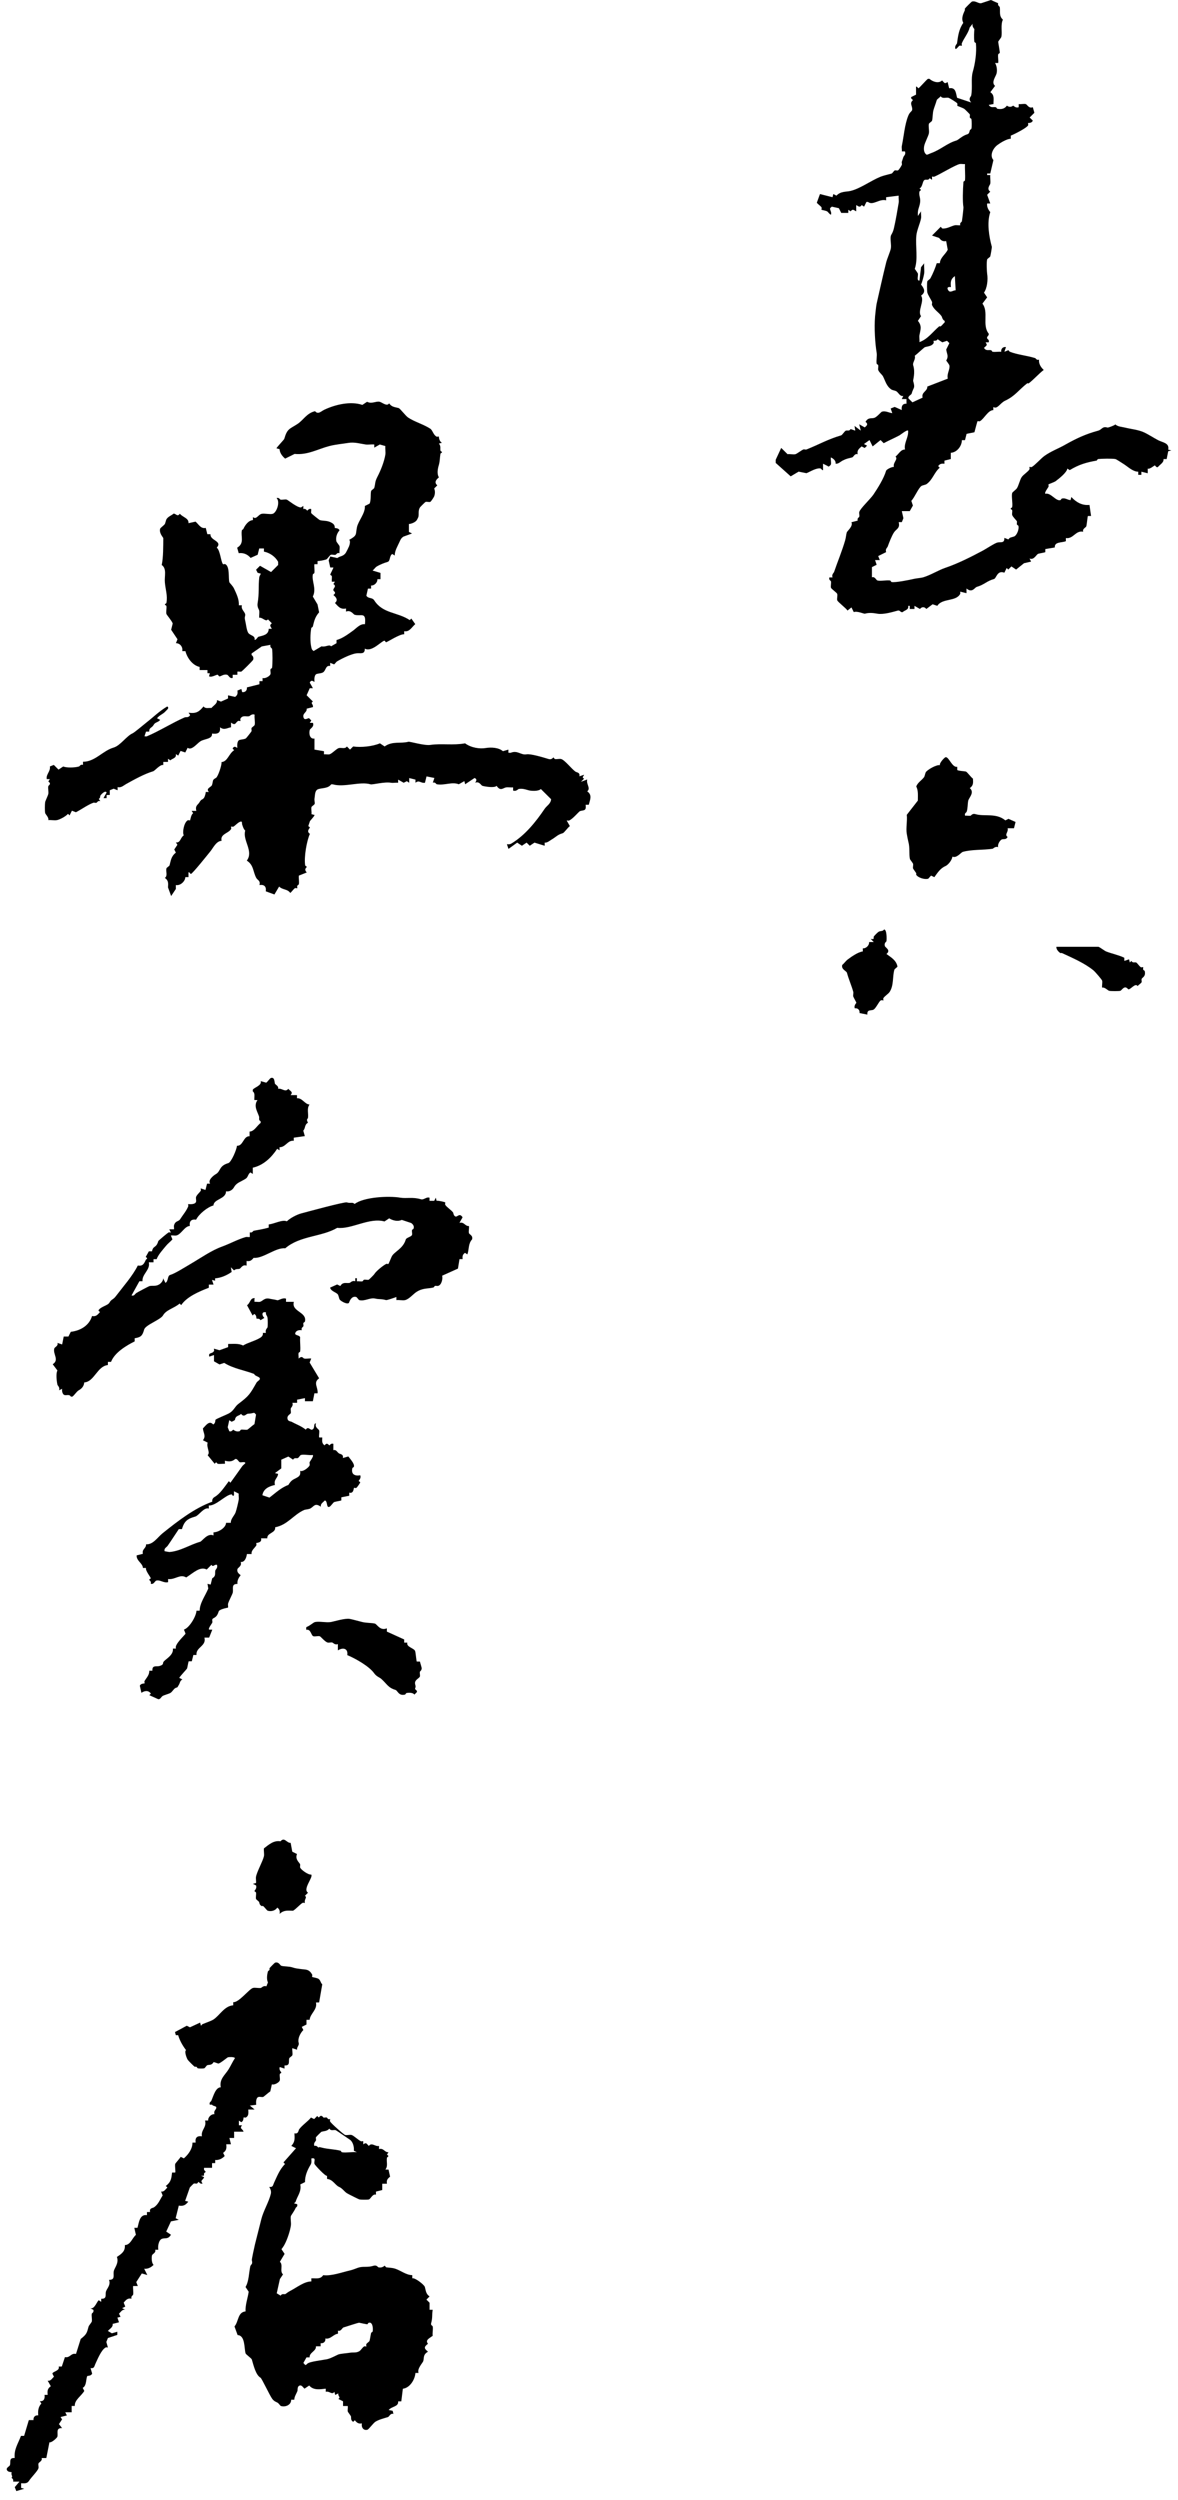
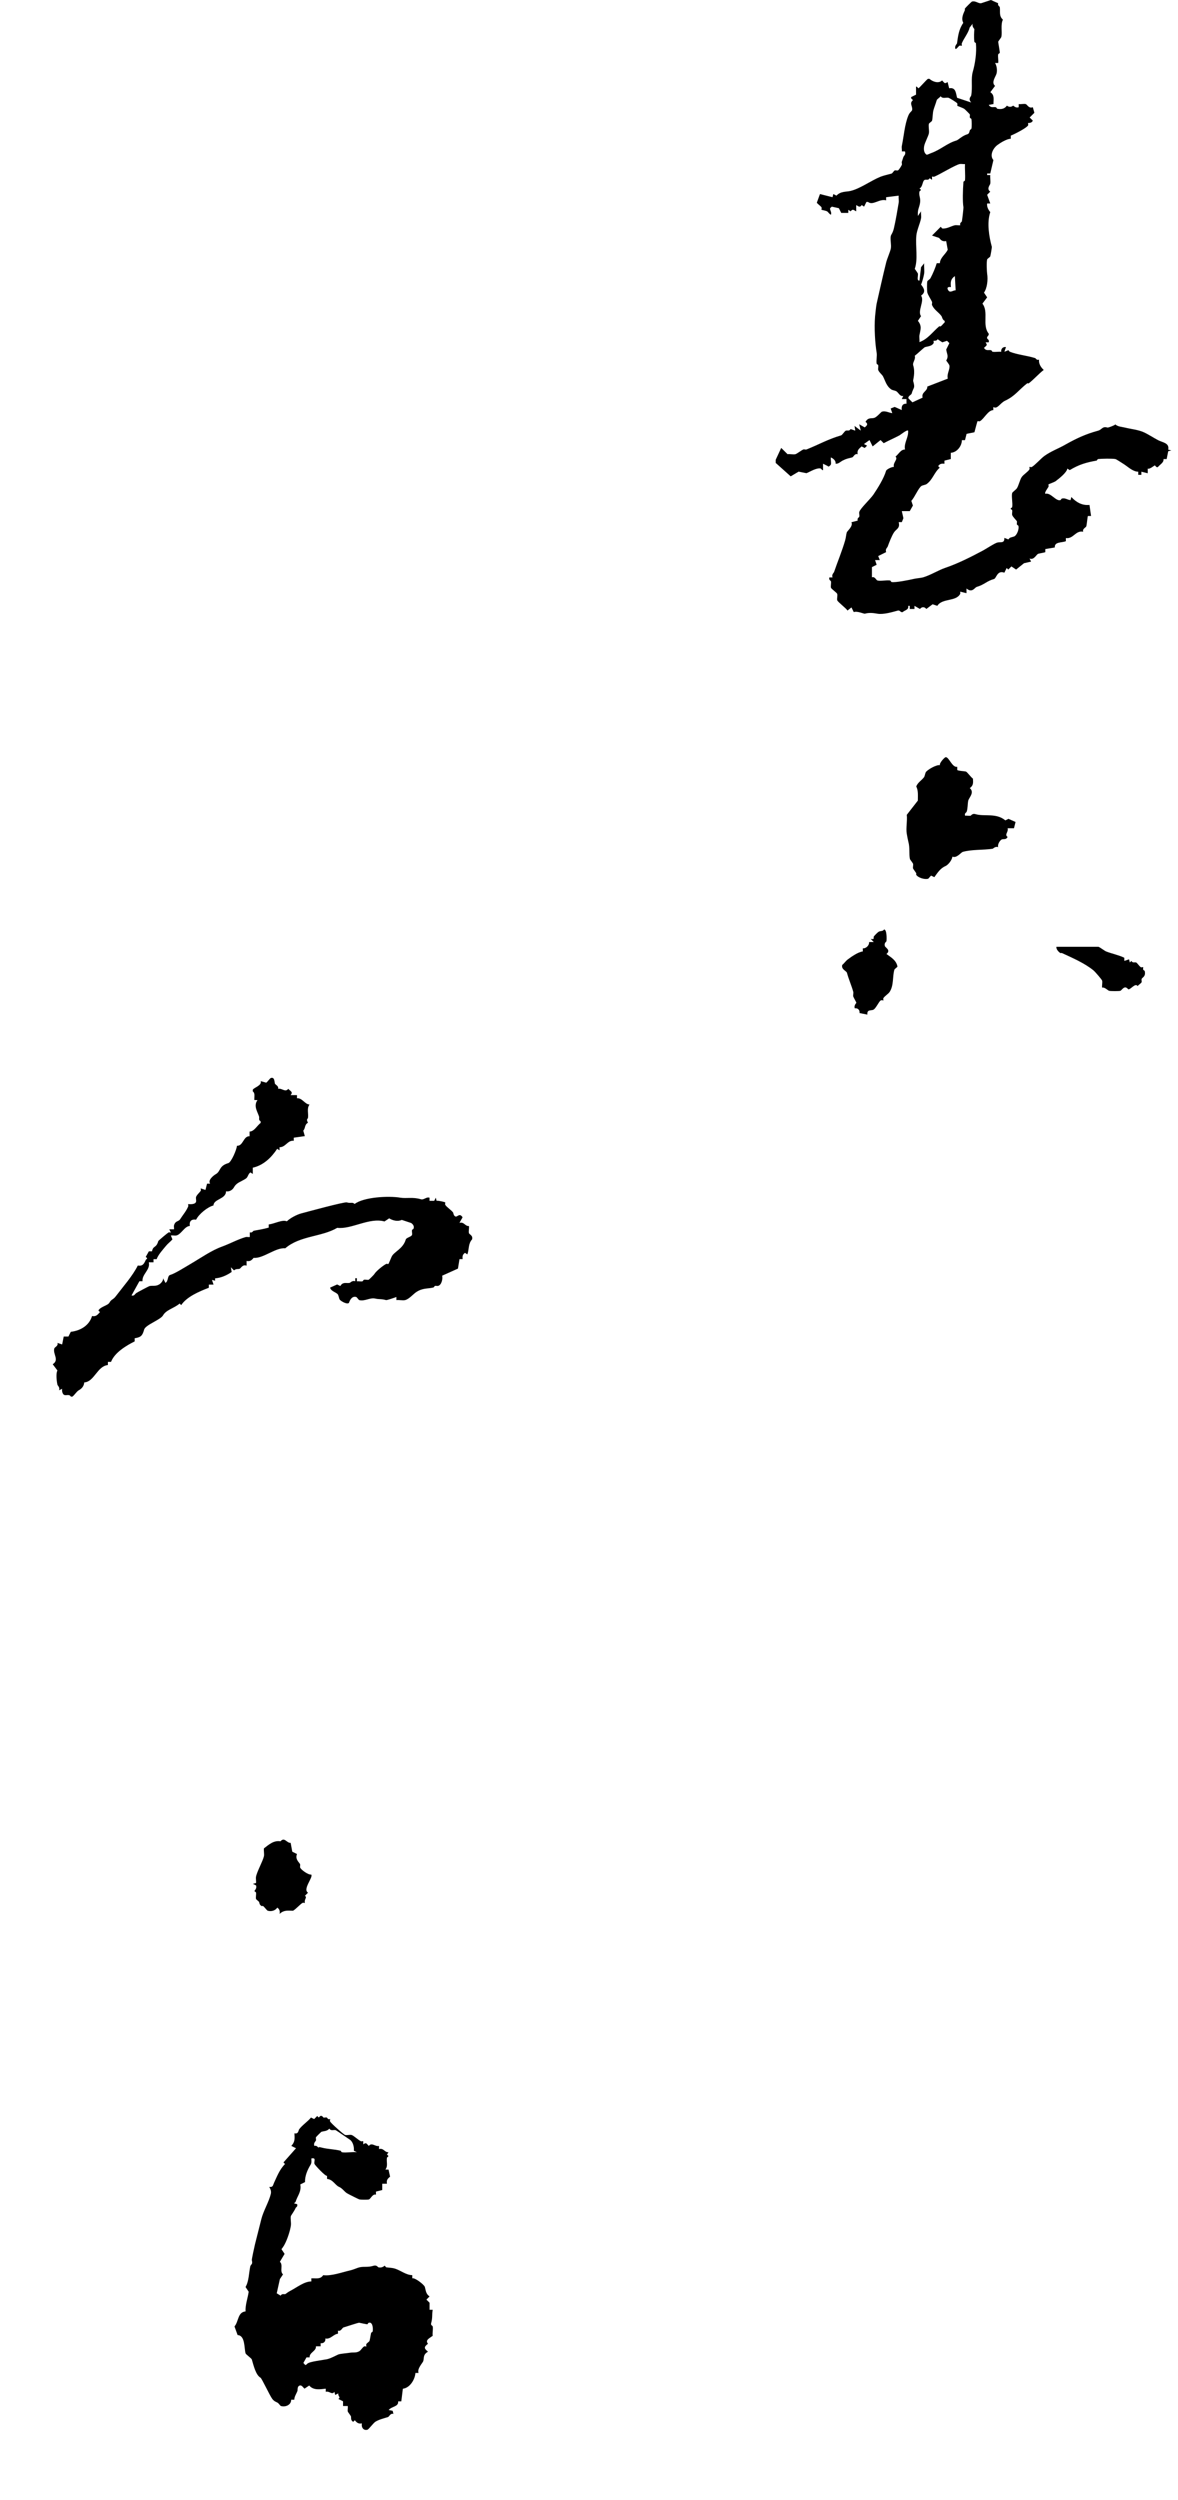
<svg xmlns="http://www.w3.org/2000/svg" width="91" height="193" viewBox="0 0 91 193" fill="none">
-   <path d="M33.904 33.75C33.904 33.75 33.931 34.092 34.146 34.181L33.904 34.241C34.075 34.44 33.992 34.594 34.025 34.787C34.036 34.837 34.146 34.87 34.146 34.908C34.146 34.953 34.03 34.986 34.025 35.03C33.975 35.316 33.986 35.592 33.904 35.884C33.804 36.221 33.744 36.579 33.904 36.855C33.672 37.037 33.529 37.252 33.782 37.467L33.54 37.709C33.617 37.886 33.617 38.112 33.54 38.316C33.512 38.388 33.297 38.724 33.236 38.746C33.132 38.774 32.977 38.718 32.873 38.746C32.845 38.757 32.481 39.115 32.442 39.171C32.282 39.435 32.376 39.667 32.321 39.904C32.321 39.92 32.211 40.136 32.2 40.147C32.095 40.312 31.781 40.444 31.588 40.45V41.062L31.83 41.183L31.163 41.426C30.97 41.558 30.932 41.685 30.854 41.85C30.716 42.159 30.491 42.518 30.491 42.887L30.308 42.766C30.071 42.887 30.165 43.312 29.945 43.378C29.691 43.45 29.338 43.587 29.09 43.742C28.985 43.808 28.891 43.962 28.781 44.045L29.393 44.227V44.712H29.151C29.178 44.96 28.913 45.225 28.665 45.197V45.44H28.423L28.301 45.986C28.467 46.245 28.742 46.091 28.913 46.35C29.57 47.381 30.716 47.243 31.654 47.872L31.775 47.75L32.078 48.181C31.803 48.418 31.626 48.809 31.224 48.726V48.969C30.932 48.908 29.906 49.581 29.823 49.581C29.785 49.581 29.746 49.46 29.702 49.46C29.487 49.46 28.721 50.375 28.18 50.072C28.191 50.562 27.827 50.386 27.513 50.436C27.133 50.496 26.52 50.778 26.052 51.048C25.969 51.092 25.892 51.23 25.809 51.29L25.506 51.169V51.412C25.147 51.34 25.186 51.754 24.96 51.902C24.833 51.985 24.607 51.985 24.475 52.024C24.271 52.084 24.276 52.432 24.293 52.636C24.265 52.669 24.067 52.399 23.929 52.696L24.172 53.127H23.929L23.686 53.672L24.172 54.158C23.945 54.301 24.216 54.34 24.172 54.588L23.686 54.709C23.741 54.99 23.35 55.056 23.444 55.376C23.515 55.624 23.703 55.475 23.868 55.437L24.05 55.619L23.929 55.801H24.172C24.298 56.109 23.956 56.242 23.929 56.347C23.846 56.65 23.94 57.075 24.293 57.014V57.868L25.026 57.99V58.232C25.159 58.216 25.335 58.26 25.451 58.232C25.633 58.194 26.008 57.78 26.184 57.747C26.394 57.703 26.658 57.841 26.796 57.626L27.039 57.868L27.281 57.626C27.882 57.714 28.781 57.626 29.349 57.383L29.713 57.626C30.303 57.19 30.965 57.422 31.544 57.262C31.659 57.229 32.773 57.576 33.248 57.505C34.113 57.378 34.995 57.554 35.927 57.383C36.396 57.731 37.069 57.824 37.51 57.747C37.94 57.675 38.524 57.703 38.85 57.99L39.274 57.868V58.111C39.335 58.1 39.407 58.133 39.456 58.111C39.991 57.896 40.228 58.31 40.675 58.232C41 58.177 41.949 58.464 42.384 58.596C42.621 58.668 42.726 58.475 42.748 58.475C42.787 58.475 42.82 58.585 42.869 58.596C43.018 58.624 43.228 58.558 43.355 58.596C43.63 58.673 44.165 59.368 44.452 59.567C44.551 59.639 44.827 59.622 44.755 59.931L45.119 59.809C45.08 59.969 44.91 59.969 45.119 60.113L44.876 60.355L45.362 60.173C45.268 60.543 45.659 60.846 45.362 61.089C45.775 61.381 45.577 61.739 45.483 62.125H45.24C45.301 62.616 45.114 62.528 44.816 62.611C44.711 62.644 44.264 63.217 43.961 63.344C43.895 63.371 43.801 63.322 43.779 63.344L44.022 63.774C43.878 63.862 43.581 64.292 43.476 64.32C43.057 64.441 42.985 64.59 42.621 64.805C42.445 64.91 42.279 65.07 42.075 65.048V65.29L41.287 65.048L40.923 65.29L40.68 65.048L40.316 65.29L39.952 65.048L39.28 65.533L39.158 65.169C39.302 65.18 39.39 65.191 39.522 65.108C40.565 64.474 41.386 63.454 42.081 62.428C42.23 62.208 42.555 62.043 42.572 61.695L41.778 60.907C41.629 61.078 41.166 61.067 40.923 61.028C40.724 60.995 40.421 60.84 40.068 60.907C40.024 60.918 39.864 61.122 39.638 61.028V60.785C39.462 60.802 39.258 60.758 39.092 60.785C38.866 60.824 38.657 61.111 38.364 60.664C38.215 60.84 37.504 60.73 37.267 60.664C37.162 60.636 37.03 60.295 36.721 60.422C36.688 60.394 36.953 60.19 36.661 60.057L35.933 60.543L35.872 60.3L35.442 60.543C34.896 60.333 34.367 60.648 33.738 60.543C33.689 60.532 33.628 60.355 33.435 60.422L33.556 60.057L32.95 59.936L32.828 60.427C32.498 60.482 32.387 60.184 32.095 60.427V60.184L31.61 60.063V60.427L31.428 60.306L31.185 60.427L30.755 60.184V60.427C30.579 60.405 30.369 60.455 30.209 60.427C29.713 60.333 28.77 60.592 28.627 60.548C27.816 60.3 26.598 60.807 25.704 60.548H25.583C25.357 60.863 24.943 60.819 24.607 60.912C24.309 60.995 24.342 61.375 24.304 61.579C24.26 61.822 24.342 61.943 24.304 62.065C24.282 62.131 24.078 62.241 24.061 62.307C24.023 62.451 24.089 62.688 24.061 62.853L24.304 62.914C24.26 63.052 23.951 63.355 23.94 63.399C23.901 63.531 23.819 63.741 23.819 63.763C23.819 63.801 23.94 63.846 23.94 63.884C23.94 63.917 23.637 64.182 23.94 64.369C23.697 64.899 23.471 66.178 23.576 66.807C23.587 66.851 23.697 66.884 23.697 66.928C23.697 66.966 23.444 67.082 23.697 67.353L23.085 67.595C23.063 67.81 23.124 68.064 23.085 68.262C23.074 68.306 22.986 68.334 22.964 68.384C22.936 68.45 22.986 68.543 22.964 68.566C22.942 68.588 22.837 68.532 22.782 68.566C22.683 68.621 22.468 68.93 22.418 68.93C22.209 68.615 21.828 68.709 21.563 68.439L21.199 69.051L20.532 68.808C20.582 68.439 20.416 68.268 20.041 68.323C20.141 67.987 19.893 67.948 19.799 67.777C19.534 67.292 19.611 66.785 19.066 66.437C19.617 65.704 18.718 64.871 18.944 64.121C18.812 64 18.757 63.807 18.702 63.631C18.68 63.553 18.74 63.344 18.52 63.449C18.332 63.537 18.156 63.746 18.034 63.812C17.974 63.846 17.875 63.791 17.852 63.812C17.83 63.835 17.886 63.939 17.852 63.995C17.665 64.336 16.987 64.375 17.119 64.91C16.711 64.921 16.474 65.445 16.265 65.704C16.105 65.902 14.858 67.468 14.743 67.468C14.71 67.468 14.61 67.286 14.561 67.347V67.711H14.318C14.307 68.036 13.932 68.389 13.585 68.323V68.626L13.221 69.172L12.978 68.505C13 68.174 13.017 67.97 12.736 67.772C12.973 67.612 12.796 67.27 12.857 67.038C12.873 66.972 13.083 66.862 13.099 66.796C13.199 66.437 13.21 66.117 13.585 65.82L13.463 65.577L13.706 65.213L13.585 65.031C13.949 65.086 13.927 64.662 14.197 64.485C14.07 64.265 14.213 63.487 14.5 63.327C14.561 63.294 14.66 63.349 14.682 63.327C14.704 63.305 14.759 62.859 14.925 62.781L14.803 62.599H15.167C15.057 62.186 15.294 62.136 15.41 61.932C15.57 61.646 15.641 61.772 15.774 61.568C15.818 61.497 15.895 61.249 15.895 61.138H16.138C15.862 60.852 16.331 60.774 16.38 60.592C16.491 60.217 16.38 60.223 16.689 60.047C16.832 59.964 17.141 59.082 17.114 58.828C17.582 58.8 17.676 58.172 18.09 57.913L17.968 57.791C18.117 57.493 18.305 57.764 18.332 57.731C18.316 57.532 18.31 57.179 18.514 57.119C18.646 57.08 18.873 57.08 18.999 56.997C19.038 56.97 19.418 56.484 19.43 56.451C19.451 56.374 19.407 56.281 19.43 56.209C19.451 56.143 19.655 56.032 19.672 55.966C19.727 55.762 19.634 55.404 19.672 55.172C19.457 55.078 19.292 55.282 19.242 55.294C18.999 55.338 18.735 55.189 18.575 55.475C18.542 55.536 18.597 55.635 18.575 55.657C18.553 55.685 18.448 55.624 18.393 55.657C18.183 55.773 18.205 56.06 17.847 55.779V56.143C17.527 56.198 17.323 56.391 16.992 56.143C17.053 56.6 16.805 56.678 16.38 56.628C16.419 57.075 15.79 57.019 15.47 57.234C15.206 57.411 14.792 57.968 14.495 57.725L14.312 58.089L13.949 57.968L13.767 58.332L13.585 58.21C13.64 58.536 13.342 58.53 13.16 58.696L12.978 58.574V58.817H12.614V59.059C12.372 58.988 11.969 59.506 11.82 59.545C11.164 59.738 10.359 60.184 9.752 60.521C9.532 60.642 9.366 60.83 9.085 60.763V61.006L8.782 60.885L8.479 61.006V61.37H8.236V61.612H7.994L8.236 61.182C8.142 60.984 7.828 61.304 7.751 61.425C7.729 61.458 7.767 61.607 7.63 61.668L7.751 61.85C7.547 61.783 7.519 61.949 7.448 61.971C7.376 61.998 7.271 61.943 7.205 61.971C6.775 62.131 6.328 62.462 5.865 62.704L5.556 62.583L5.374 62.947L5.253 62.825C5.077 63.03 4.602 63.278 4.398 63.311C4.2 63.349 3.941 63.289 3.731 63.311C3.792 63.112 3.511 62.864 3.489 62.765C3.456 62.611 3.461 62.087 3.489 61.91C3.5 61.844 3.72 61.375 3.731 61.298C3.764 61.111 3.693 60.863 3.731 60.692C3.748 60.614 4.012 60.526 3.731 60.328L3.853 60.146H3.61C3.544 59.771 3.919 59.545 3.853 59.17L4.156 59.048L4.52 59.412L4.884 59.17C5.132 59.28 5.771 59.269 6.102 59.17C6.168 59.153 6.207 58.982 6.411 59.048V58.806C7.354 58.806 7.922 57.957 8.782 57.709C9.295 57.56 9.786 56.804 10.243 56.611C10.381 56.551 11.059 55.977 11.335 55.757C11.859 55.349 12.322 54.885 12.918 54.538C13.116 54.654 12.879 54.803 12.796 54.902C12.592 55.139 12.316 55.2 12.129 55.448L12.372 55.569C12.256 55.757 11.991 55.746 11.886 55.933C11.726 56.225 11.528 56.132 11.523 56.479H11.28L11.159 56.843C11.219 56.832 11.291 56.865 11.341 56.843C12.289 56.446 13.254 55.828 14.263 55.382C14.357 55.338 14.572 55.431 14.688 55.2L14.566 55.018C15.145 55.1 15.371 54.963 15.724 54.532C15.862 54.731 16.105 54.637 16.336 54.654C16.502 54.45 16.799 54.318 16.761 54.042L17.07 54.163L17.615 53.92V53.678L18.161 53.799C18.349 53.667 18.371 53.54 18.343 53.308L18.646 53.187L18.707 53.43C18.939 53.463 19.104 53.297 19.071 53.066L20.041 52.823V52.581H20.284V52.338C20.472 52.415 20.852 52.195 20.896 52.035C20.924 51.93 20.869 51.776 20.896 51.671C20.907 51.621 21.012 51.594 21.017 51.55C21.062 51.268 21.062 50.364 21.017 50.088C21.006 50.039 20.83 49.978 20.896 49.779L20.224 49.901L19.435 50.447V50.568C19.556 50.645 19.6 50.789 19.556 50.932C19.54 50.993 18.702 51.825 18.641 51.847C18.564 51.869 18.437 51.831 18.338 51.847V52.09H17.974V52.333C17.748 52.421 17.654 52.117 17.549 52.09C17.257 52.013 17.053 52.244 16.937 52.211C16.887 52.195 16.866 52.101 16.816 52.09C16.717 52.062 16.369 52.316 16.149 52.211L16.209 51.969H16.027V51.726H15.421V51.483C14.892 51.379 14.456 50.8 14.323 50.265H14.081C14.142 49.945 13.905 49.647 13.59 49.653L13.711 49.349L13.221 48.616L13.342 48.131C13.287 47.943 12.873 47.464 12.857 47.398C12.813 47.238 12.884 46.973 12.857 46.785C12.846 46.741 12.736 46.703 12.736 46.664C12.736 46.62 12.851 46.587 12.857 46.543C12.956 45.947 12.785 45.534 12.736 44.955C12.691 44.481 12.906 43.907 12.493 43.615C12.62 43.03 12.609 42.121 12.614 41.547C12.614 41.486 12.272 41.167 12.372 40.814C12.394 40.742 12.664 40.56 12.736 40.45C12.769 40.4 12.824 40.136 12.857 40.086C12.995 39.865 13.232 39.805 13.403 39.656C13.568 39.612 13.7 39.948 13.893 39.656C14.108 39.937 14.594 39.987 14.561 40.389L15.107 40.268C15.366 40.499 15.515 40.836 15.895 40.753L16.016 41.238H16.259C16.209 41.735 17.218 41.762 16.744 42.275C17.02 42.501 17.064 43.383 17.229 43.554C17.257 43.576 17.356 43.521 17.411 43.554C17.77 43.758 17.626 44.63 17.72 44.955C17.731 44.993 17.985 45.225 18.084 45.446C18.255 45.821 18.487 46.273 18.448 46.725H18.691C18.591 47.001 18.884 47.215 18.933 47.392C18.983 47.552 18.861 47.602 18.933 47.877C19.005 48.153 19.044 48.644 19.176 48.853C19.325 49.079 19.733 49.046 19.667 49.399C19.799 49.41 19.893 49.178 19.97 49.156C20.312 49.057 20.747 49.019 20.758 48.544H21.001C20.902 48.351 20.78 48.28 21.001 48.12L20.698 47.811C20.538 48.048 20.295 47.646 20.025 47.69C20.008 47.513 20.052 47.309 20.025 47.144C20.008 47.034 19.843 46.879 19.904 46.537C20.03 45.821 19.948 45.28 20.025 44.591C20.047 44.42 20.113 44.409 20.146 44.282L19.904 44.221L19.782 43.979L20.086 43.676L20.94 44.161L21.486 43.615V43.372C21.271 42.97 20.83 42.666 20.389 42.584V42.341H20.025L19.904 42.826L19.358 43.069C19.121 42.788 18.806 42.656 18.442 42.705L18.321 42.281C18.911 41.933 18.58 41.42 18.685 40.941C18.696 40.897 18.784 40.874 18.806 40.819C18.928 40.549 19.198 40.163 19.54 40.152V39.91C19.788 40.158 19.953 39.722 20.207 39.667C20.45 39.617 20.841 39.728 21.062 39.667C21.365 39.584 21.668 38.746 21.365 38.448C21.558 38.382 21.619 38.564 21.668 38.57C21.817 38.597 22.026 38.531 22.153 38.57C22.236 38.592 22.947 39.187 23.251 39.176L23.433 39.055V39.297C23.62 39.231 23.708 39.419 23.736 39.419C23.763 39.419 23.857 39.231 24.039 39.297C24.056 39.397 24.017 39.524 24.039 39.606C24.056 39.656 24.668 40.141 24.712 40.152C25.015 40.235 25.313 40.152 25.682 40.395C25.908 40.544 25.848 40.748 25.864 40.759C25.881 40.775 26.157 40.748 26.228 40.941C26.024 41.167 25.919 41.498 25.986 41.795C25.997 41.839 26.223 42.121 26.228 42.159C26.261 42.319 26.206 42.534 26.228 42.705C26.03 42.639 25.986 42.81 25.925 42.826C25.826 42.859 25.666 42.799 25.561 42.826C25.473 42.854 25.285 43.168 25.197 43.19C24.993 43.251 24.739 43.306 24.53 43.312V43.554H24.287C24.265 43.769 24.315 44.017 24.287 44.227C24.287 44.271 24.177 44.299 24.166 44.348C24.067 44.878 24.469 45.434 24.166 46.052L24.53 46.664L24.651 47.271C24.337 47.624 24.271 47.932 24.166 48.368C24.149 48.418 24.05 48.445 24.045 48.489C23.968 48.925 23.951 49.531 24.045 49.95C24.078 50.105 24.094 50.16 24.227 50.259L24.839 49.895C25.147 49.978 25.44 49.713 25.572 49.895L25.997 49.653V49.41C26.46 49.283 26.884 48.963 27.276 48.682C27.552 48.478 27.822 48.142 28.191 48.191C28.301 47.194 27.904 47.602 27.397 47.458C27.292 47.431 27.105 47.061 26.73 47.215V46.973C26.294 47.061 26.145 46.835 25.875 46.548C26.129 46.333 25.986 46.118 25.754 45.936C26.03 45.732 25.776 45.661 25.754 45.572C25.704 45.407 26.046 45.28 25.754 45.087L25.875 44.905H25.633C25.616 44.767 25.655 44.607 25.633 44.475C25.622 44.431 25.511 44.392 25.511 44.354C25.511 44.321 25.776 43.824 25.754 43.808H25.511L25.39 43.262L25.511 42.959L26.057 43.08C26.283 42.909 26.532 42.964 26.724 42.656C26.758 42.606 26.939 42.242 26.967 42.165C27.017 42.043 27.088 41.713 26.967 41.679C27.623 41.321 27.458 41.266 27.574 40.703C27.673 40.218 28.23 39.623 28.186 39.06L28.55 38.878C28.682 38.603 28.605 38.139 28.671 37.902C28.693 37.836 28.897 37.726 28.913 37.66C29.013 37.296 28.941 37.224 29.156 36.805C29.426 36.287 29.685 35.614 29.768 35.101C29.801 34.897 29.746 34.644 29.768 34.434L29.338 34.313L28.913 34.556V34.313C28.698 34.291 28.45 34.34 28.241 34.313C27.849 34.258 27.386 34.109 26.901 34.192C26.548 34.252 25.925 34.307 25.44 34.434C24.585 34.655 23.752 35.145 22.76 35.041L22.026 35.405C21.795 35.206 21.613 34.964 21.596 34.671L21.354 34.611C21.431 34.462 21.949 33.938 21.96 33.877C22.192 33.067 22.374 33.127 22.997 32.719C23.438 32.422 23.697 31.892 24.337 31.743C24.579 32.03 24.795 31.749 25.07 31.622C25.908 31.231 27.077 30.949 27.993 31.258L28.357 31.015C28.715 31.209 29.046 30.949 29.327 31.015C29.526 31.065 29.895 31.407 30.06 31.137C30.264 31.435 30.518 31.424 30.794 31.501C30.91 31.534 31.334 32.107 31.527 32.234C32.034 32.57 32.685 32.741 33.231 33.089C33.418 33.205 33.468 33.563 33.716 33.701C33.777 33.734 33.876 33.679 33.898 33.701" fill="black" />
  <path d="M25.503 163.594C25.503 163.594 25.469 163.715 25.503 163.776C25.596 163.941 26.55 164.779 26.66 164.812C26.793 164.851 27.008 164.779 27.151 164.812C27.317 164.851 27.686 165.215 27.879 165.297C27.945 165.325 28.044 165.275 28.061 165.297V165.54C28.298 165.369 28.293 165.463 28.491 165.661C28.723 165.358 28.982 165.733 29.279 165.661V165.904C29.643 165.799 29.704 166.169 30.013 166.147L29.892 166.329C30.129 166.488 29.908 166.494 29.892 166.571C29.836 166.885 29.991 167.211 29.77 167.487H30.013L30.134 168.032C29.93 168.198 29.842 168.308 29.892 168.578H29.528V169.064L29.042 169.185V169.427C28.789 169.328 28.629 169.758 28.497 169.791C28.403 169.819 27.873 169.813 27.763 169.791C27.708 169.78 26.875 169.361 26.793 169.306C26.583 169.168 26.451 168.931 26.181 168.815C25.91 168.705 25.706 168.236 25.265 168.209V167.966C25.139 168.027 24.311 167.123 24.295 167.051C24.234 166.841 24.46 166.544 24.052 166.626C24.052 166.797 24.091 166.952 23.992 167.112C23.749 167.509 23.55 167.972 23.562 168.451L23.198 168.633C23.297 169.201 22.983 169.494 22.834 169.973C22.823 170.017 22.745 170.045 22.712 170.095L22.955 170.155C23.016 170.354 22.867 170.376 22.834 170.459C22.74 170.674 22.481 171.032 22.47 171.071C22.42 171.253 22.503 171.578 22.47 171.804C22.415 172.217 22.189 172.89 21.985 173.265C21.924 173.381 21.825 173.53 21.742 173.629L21.985 173.993L21.621 174.605C21.902 174.842 21.582 175.338 21.863 175.575L21.621 175.939L21.378 177.037L21.681 177.219C21.786 177.031 21.929 177.13 22.045 177.097C22.067 177.086 22.271 176.921 22.409 176.855C22.95 176.579 23.495 176.121 24.052 176.121V175.879C24.427 175.868 24.741 175.972 24.968 175.636C25.58 175.719 26.39 175.421 27.035 175.272C27.339 175.201 27.614 175.063 27.769 175.03C28.144 174.947 28.397 175.052 28.866 174.908C29.103 174.837 29.186 175.019 29.23 175.03C29.539 175.101 29.688 174.908 29.715 174.908C29.754 174.908 29.792 175.024 29.836 175.03C30.129 175.079 30.267 175.046 30.57 175.151C30.967 175.289 31.391 175.631 31.849 175.636V175.879C32.064 175.818 32.775 176.381 32.819 176.546C32.897 176.805 32.886 177.075 33.183 177.279L32.941 177.522L33.183 177.765V178.31H33.426C33.354 178.713 33.432 178.884 33.305 179.347C33.261 179.507 33.415 179.54 33.426 179.59C33.47 179.794 33.393 180.097 33.426 180.317C33.189 180.499 32.819 180.648 33.062 180.93C32.742 181.183 32.742 181.282 33.062 181.542C32.665 181.784 32.775 181.983 32.698 182.269C32.66 182.402 32.202 182.859 32.334 183.185H32.092C32.053 183.709 31.656 184.343 31.121 184.403L31 185.379H30.757C30.801 185.804 30.261 185.754 30.024 186.047L30.333 186.107L30.393 186.35C30.156 186.267 30.068 186.565 29.969 186.592C29.699 186.67 29.247 186.791 28.993 186.956C28.827 187.067 28.491 187.535 28.386 187.568C28.072 187.657 27.895 187.375 27.956 187.078C27.686 187.127 27.57 187.033 27.41 186.835L27.289 186.956C27.057 186.841 27.146 186.625 27.107 186.526C27.074 186.455 26.875 186.206 26.864 186.162C26.837 186.047 26.887 185.87 26.864 185.738H26.5V185.374L26.137 185.192C26.357 185.048 26.093 185.01 26.137 184.762L25.894 184.883L25.833 184.64C25.64 184.911 25.469 184.563 25.166 184.64V184.398C24.758 184.442 24.218 184.552 23.887 184.155L23.523 184.398C23.407 184.304 23.313 184.111 23.159 184.155C22.944 184.216 23.005 184.492 22.977 184.58C22.905 184.773 22.729 185.021 22.735 185.252H22.492C22.503 185.644 22.067 185.842 21.703 185.738C21.648 185.721 21.543 185.55 21.461 185.495C21.339 185.412 21.196 185.401 21.036 185.192C20.827 184.916 20.231 183.609 20.121 183.549C19.773 183.35 19.602 182.666 19.454 182.148C19.421 182.043 18.996 181.768 18.968 181.663C18.858 181.271 18.946 180.284 18.356 180.262L18.114 179.595C18.445 179.209 18.356 178.487 18.968 178.437C18.946 177.897 19.139 177.423 19.211 176.915L18.968 176.551C19.233 176.099 19.222 175.482 19.332 174.969C19.371 174.781 19.547 174.837 19.454 174.478C19.437 174.418 19.652 173.447 19.696 173.26C19.856 172.626 20.027 171.947 20.187 171.313C20.347 170.674 20.777 169.968 20.92 169.367C20.97 169.157 20.898 168.992 20.799 168.821C21.097 168.871 21.086 168.683 21.163 168.518C21.389 168.038 21.593 167.481 22.018 167.056L21.896 166.935L22.867 165.838L22.503 165.656C22.795 165.347 22.767 165.099 22.745 164.685C23.06 164.757 23.043 164.481 23.109 164.377C23.33 164.068 23.777 163.776 24.025 163.467L24.267 163.588L24.51 163.346C24.67 163.577 24.659 163.373 24.753 163.346C24.913 163.301 24.934 163.45 24.995 163.467C25.072 163.489 25.172 163.439 25.238 163.467C25.287 163.483 25.309 163.566 25.359 163.588C25.425 163.616 25.519 163.566 25.541 163.588M27.333 166.031C27.372 165.766 27.267 165.331 27.024 165.176C26.87 165.077 25.993 164.465 25.933 164.443C25.767 164.399 25.558 164.526 25.442 164.321C25.282 164.526 25.012 164.514 24.835 164.564C24.808 164.575 24.416 164.961 24.405 164.994C24.383 165.071 24.433 165.171 24.405 165.237C24.378 165.32 24.201 165.424 24.284 165.661C24.466 165.595 24.571 165.783 24.587 165.783C24.686 165.783 24.554 165.711 24.83 165.783C25.304 165.91 25.817 165.91 26.291 166.025C26.341 166.036 26.368 166.141 26.412 166.147C26.749 166.207 27.212 166.102 27.57 166.147L27.328 166.025L27.333 166.031ZM28.304 181.134C28.304 181.134 28.27 181.012 28.304 180.952C28.353 180.869 28.53 180.77 28.546 180.709C28.596 180.538 28.623 180.273 28.668 180.102C28.678 180.053 28.778 180.025 28.789 179.981C28.833 179.75 28.789 179.22 28.485 179.308C28.436 179.325 28.403 179.43 28.364 179.43C28.326 179.43 27.818 179.325 27.752 179.308C27.686 179.292 26.771 179.606 26.534 179.672C26.429 179.705 26.341 180.003 26.109 179.915V180.158C25.767 180.18 25.53 180.615 25.133 180.522C25.172 180.753 25.001 180.924 24.769 180.885V181.128H24.405C24.449 181.497 23.881 181.608 23.92 181.983H23.677L23.435 182.413C23.595 182.562 23.556 182.655 23.738 182.473C23.915 182.297 24.918 182.203 25.32 182.11C25.596 182.043 26.054 181.779 26.175 181.746C26.346 181.696 26.793 181.663 27.03 181.624C27.284 181.58 27.504 181.657 27.763 181.503C27.884 181.431 28.006 181.205 28.127 181.139C28.188 181.106 28.287 181.161 28.309 181.139" fill="black" />
-   <path d="M19.658 100.254V100.497C19.79 100.48 19.961 100.524 20.082 100.497C20.281 100.453 20.424 100.166 20.816 100.254C21.058 100.309 21.185 100.309 21.422 100.375C21.521 100.403 21.847 100.149 22.095 100.254V100.497H22.701C22.486 101.269 23.733 101.263 23.556 102.019C23.545 102.063 23.451 102.09 23.435 102.14C23.413 102.217 23.462 102.316 23.435 102.383C23.407 102.454 23.247 102.487 23.314 102.691C23.126 102.664 22.911 102.691 22.823 102.873C22.707 103.121 23.131 103.033 23.187 103.237C23.159 103.59 23.231 103.993 23.187 104.329C23.181 104.373 23.076 104.406 23.065 104.45C23.038 104.572 23.082 104.742 23.065 104.875C23.363 104.627 23.396 104.853 23.495 104.875C23.65 104.913 23.87 104.853 24.041 104.875L23.92 105.184L24.653 106.402C24.163 106.739 24.587 107.091 24.532 107.56H24.289L24.168 108.172H23.556V107.93L22.95 108.051V108.293H22.586C22.674 108.525 22.481 108.657 22.464 108.724C22.437 108.828 22.492 108.983 22.464 109.087C22.431 109.187 22.128 109.264 22.222 109.573C22.266 109.722 22.481 109.733 22.525 109.755C22.911 109.97 23.264 110.08 23.622 110.367C23.81 110.074 23.948 110.411 24.108 110.367C24.378 110.262 24.174 109.881 24.411 109.876C24.284 110.185 24.626 110.323 24.653 110.422C24.692 110.565 24.626 110.802 24.653 110.968H24.896C24.885 111.227 24.846 111.425 25.078 111.58C25.265 111.293 25.409 111.58 25.442 111.58C25.469 111.58 25.563 111.392 25.751 111.458V111.949C25.977 111.889 26.026 112.082 26.175 112.192C26.274 112.264 26.556 112.247 26.484 112.556L26.909 112.434C27.046 112.627 27.405 112.991 27.339 113.223C27.322 113.273 27.228 113.3 27.217 113.344C27.113 113.807 27.399 113.962 27.829 113.89C27.923 114.111 27.708 114.293 27.708 114.315C27.708 114.359 27.829 114.397 27.829 114.436C27.829 114.464 27.598 114.816 27.526 114.861C27.465 114.894 27.366 114.839 27.344 114.861C27.317 114.888 27.328 115.329 26.98 115.225V115.467L26.368 115.588V115.831C26.203 115.875 25.982 115.908 25.822 115.952C25.74 115.98 25.569 116.261 25.458 116.316C25.188 116.449 25.332 115.881 25.095 115.831C24.946 115.991 24.742 116.085 24.786 116.316C24.339 116.002 24.273 116.267 23.997 116.438C23.865 116.52 23.595 116.526 23.512 116.559C22.69 116.912 22.211 117.728 21.257 117.899C21.312 118.362 20.606 118.323 20.65 118.753H20.165C20.264 119.106 19.823 119.095 19.801 119.117C19.779 119.139 19.834 119.244 19.801 119.299C19.702 119.481 19.382 119.691 19.437 119.967H19.073C19.04 120.237 18.908 120.617 18.588 120.579C18.715 120.887 18.373 121.02 18.345 121.124C18.257 121.428 18.588 121.56 18.588 121.61C18.423 121.803 18.312 122.034 18.345 122.277C17.844 122.26 18.042 122.652 17.982 122.944C17.954 123.082 17.673 123.584 17.618 123.799C17.596 123.881 17.634 124.003 17.618 124.102C17.441 124.141 16.939 124.24 16.89 124.405C16.73 124.957 16.449 124.857 16.399 125.017C16.377 125.095 16.427 125.199 16.399 125.26C16.349 125.376 16.063 125.712 16.156 125.806H16.399L16.156 126.418H15.792C15.969 127.074 15.109 127.162 15.18 127.758H14.938L14.816 128.248H14.574C14.524 128.414 14.497 128.634 14.453 128.794C14.436 128.85 13.923 129.379 13.846 129.528L14.089 129.649C13.907 129.743 13.896 129.919 13.846 130.013C13.642 130.377 13.73 130.211 13.543 130.316C13.421 130.382 13.306 130.597 13.179 130.68C13.052 130.763 12.71 130.84 12.567 130.923C12.445 130.994 12.379 131.221 12.203 131.165L11.536 130.862L11.657 130.741C11.459 130.471 11.188 130.509 10.924 130.68L10.802 130.134C10.88 129.941 11.155 129.969 11.166 129.952C11.188 129.93 11.133 129.825 11.166 129.77C11.293 129.544 11.552 129.307 11.53 128.976H11.773C11.74 128.513 12.087 128.679 12.319 128.612C12.666 128.508 12.561 128.414 12.622 128.304C12.732 128.105 13.432 127.785 13.355 127.267H13.598C13.416 126.98 14.331 126.186 14.331 126.109L14.21 125.8C14.623 125.668 15.153 124.791 15.18 124.339H15.423C15.434 123.738 15.848 123.214 16.09 122.63L16.029 122.266L16.272 122.327L16.393 121.841C16.713 121.654 16.581 121.455 16.636 121.229C16.653 121.163 16.851 121.025 16.757 120.799C16.537 120.75 16.476 121.02 16.333 120.799L15.969 121.163C15.456 120.898 14.96 121.406 14.386 121.775C13.896 121.483 13.537 121.968 12.986 121.896V122.139C12.649 122.227 12.368 121.935 12.07 122.018C11.966 122.045 11.872 122.349 11.646 122.26C11.712 122.078 11.525 121.985 11.525 121.957C11.525 121.913 11.646 121.874 11.646 121.836C11.646 121.759 11.205 121.229 11.282 121.042H11.039C11.034 120.683 10.532 120.501 10.554 120.071L11.039 119.95C10.94 119.586 11.31 119.525 11.282 119.217C11.828 119.25 12.159 118.687 12.561 118.362C13.752 117.408 15.021 116.427 16.399 115.925C16.366 115.776 16.449 115.633 16.581 115.561C16.994 115.324 17.309 114.833 17.678 114.342L17.799 114.464C18.103 114.034 18.417 113.614 18.715 113.184C18.776 113.102 18.891 113.03 18.957 112.942C18.908 112.804 18.649 112.914 18.527 112.881C18.434 112.854 18.329 112.567 18.163 112.638C17.921 112.854 17.645 112.842 17.375 112.76V113.002C17.198 112.986 16.994 113.03 16.829 113.002C16.746 112.991 16.741 112.771 16.586 113.002L16.041 112.335C16.267 112.131 15.93 111.74 16.041 111.365L15.677 111.183C15.941 110.835 15.693 110.615 15.677 110.267C15.925 110.025 16.162 109.628 16.465 109.964C16.658 109.887 16.631 109.611 16.647 109.6C16.724 109.518 17.474 109.225 17.684 109.11C18.081 108.889 18.119 108.602 18.417 108.376C19.239 107.753 19.305 107.632 19.818 106.733C19.867 106.645 20.022 106.568 20.06 106.49C20.165 106.27 19.691 106.264 19.636 106.066C18.869 105.774 18.037 105.658 17.32 105.211L16.956 105.332L16.531 105.09V104.605L16.167 104.726C16.079 104.373 16.393 104.544 16.531 104.296C16.564 104.241 16.509 104.136 16.531 104.114L16.956 104.235L17.623 103.993V103.75C18.048 103.75 18.428 103.695 18.781 103.871C19.123 103.651 19.74 103.507 20.121 103.259C20.253 103.171 20.336 103.055 20.303 102.895H20.546C20.452 102.675 20.661 102.504 20.667 102.471C20.694 102.289 20.689 101.93 20.667 101.737C20.645 101.55 20.507 101.506 20.546 101.307C20.182 101.225 20.231 101.572 20.424 101.737L20.121 101.919C20.06 101.759 19.829 101.809 19.818 101.798C19.801 101.781 19.829 101.506 19.636 101.434L19.514 101.555L19.084 100.761C19.355 100.579 19.321 100.166 19.696 100.216M17.711 110.488C17.893 110.554 17.998 110.367 18.015 110.367C18.042 110.367 18.197 110.56 18.5 110.488C18.549 110.477 18.577 110.372 18.621 110.367C18.77 110.339 18.98 110.4 19.112 110.367C19.15 110.356 19.547 110.003 19.658 109.937L19.779 109.203C19.68 109.11 19.691 109.038 19.536 109.082C19.349 109.137 19.233 109.115 19.112 109.143C19.013 109.165 18.831 109.44 18.621 109.143C18.505 109.292 18.296 109.264 18.197 109.451C18.114 109.595 18.263 109.6 17.893 109.755L17.711 109.633L17.59 110.179L17.711 110.483V110.488ZM24.163 112.319C23.898 112.363 23.479 112.253 23.247 112.319C23.181 112.335 23.071 112.539 23.005 112.561C22.889 112.594 22.74 112.501 22.641 112.683L22.277 112.44L21.731 112.683V113.355L21.24 113.719L21.483 113.78C21.461 114.111 21.124 114.21 21.24 114.635C20.81 114.728 20.347 114.916 20.27 115.429L20.816 115.611C21.279 115.258 21.726 114.828 22.277 114.635C22.541 114.182 22.707 114.221 23.005 114.028C23.198 113.907 23.214 113.758 23.187 113.543C23.391 113.653 23.876 113.267 23.92 113.113C23.942 113.03 23.892 112.931 23.92 112.87C23.959 112.787 24.256 112.412 24.163 112.324M17.833 117.551C17.805 117.276 18.108 116.995 18.197 116.757C18.274 116.548 18.401 116.002 18.439 115.787C18.467 115.638 18.423 115.456 18.439 115.302L18.075 115.12V115.423L18.015 115.484C17.97 115.484 17.932 115.362 17.893 115.362C17.463 115.362 16.675 116.272 16.129 116.217V116.46C15.759 116.327 15.357 116.995 15.092 117.072C14.508 117.237 14.238 117.403 14.056 118.042H13.813C13.543 118.439 13.284 118.853 12.958 119.321C12.864 119.459 12.655 119.514 12.716 119.751L13.08 119.812C13.929 119.751 14.668 119.244 15.456 119.024C15.627 118.974 16.024 118.318 16.493 118.533V118.29C16.851 118.296 17.452 117.948 17.463 117.557H17.827L17.833 117.551Z" fill="black" />
  <path d="M21.48 84.054C21.784 83.983 22.037 84.358 22.269 84.054C22.467 84.269 22.649 84.291 22.451 84.54H22.942V84.782C23.355 84.749 23.543 85.251 23.912 85.267C23.68 85.571 23.846 85.957 23.791 86.304C23.774 86.381 23.631 86.387 23.791 86.668C23.504 86.833 23.609 87.098 23.427 87.28L23.548 87.705L22.693 87.826V88.069C22.23 87.991 22.059 88.581 21.596 88.559V88.802L21.414 88.681C20.968 89.359 20.35 89.96 19.528 90.142V90.627L19.346 90.506C19.153 90.627 19.17 90.87 18.983 90.991C18.591 91.245 18.288 91.278 18.073 91.658C17.957 91.868 17.698 92.022 17.461 91.961C17.461 92.579 16.507 92.546 16.49 93.059C16.055 93.163 15.36 93.72 15.15 94.156C14.781 94.101 14.61 94.272 14.665 94.641C14.263 94.652 14.003 95.286 13.628 95.375C13.507 95.402 13.336 95.358 13.198 95.375L13.32 95.678C13.171 95.849 12.972 95.992 12.829 96.169C12.597 96.45 12.217 96.863 12.101 97.205H11.858V97.448H11.495C11.632 98.032 10.954 98.358 11.009 98.909H10.767L10.16 100.006C10.375 100.061 10.403 99.918 10.524 99.824C10.579 99.78 11.495 99.29 11.561 99.278C11.803 99.229 12.029 99.317 12.294 99.157C12.426 99.08 12.636 98.854 12.597 98.672L12.779 99.036C13.022 98.903 12.917 98.49 13.143 98.424C13.524 98.314 14.345 97.79 14.726 97.569C15.536 97.095 16.325 96.532 17.163 96.229C17.753 96.014 18.409 95.656 18.988 95.496C19.071 95.474 19.198 95.512 19.297 95.496V95.132C19.49 95.198 19.55 95.016 19.6 95.011C20.008 94.939 20.361 94.878 20.758 94.768V94.525C21.21 94.47 21.817 94.128 22.159 94.283C22.418 94.029 22.93 93.764 23.256 93.676C23.713 93.555 26.603 92.766 26.79 92.822C27.127 92.921 27.187 92.766 27.397 92.943C28.097 92.408 30.016 92.303 30.931 92.458C31.4 92.535 31.891 92.391 32.514 92.579C32.745 92.651 32.927 92.375 33.181 92.458V92.7H33.545L33.666 92.458L33.727 92.7C33.854 92.667 34.367 92.794 34.394 92.822C34.416 92.844 34.361 92.943 34.394 93.004C34.499 93.191 34.863 93.406 35.006 93.61C35.028 93.649 35.028 93.847 35.188 93.913C35.348 93.957 35.502 93.605 35.734 93.974L35.491 94.404C35.855 94.299 35.916 94.669 36.225 94.647C36.252 94.818 36.186 95.049 36.225 95.193C36.252 95.297 36.556 95.375 36.467 95.678C36.158 96.014 36.247 96.461 36.103 96.836L35.921 96.715C35.734 96.847 35.712 96.974 35.739 97.2H35.497L35.376 97.933L34.157 98.479C34.218 98.733 34.107 99.196 33.848 99.267C33.771 99.29 33.677 99.245 33.605 99.267C33.556 99.284 33.528 99.378 33.484 99.389C33.043 99.504 32.663 99.405 32.144 99.753C31.918 99.907 31.587 100.299 31.29 100.365C31.102 100.409 30.826 100.337 30.622 100.365V100.122C30.474 100.183 29.878 100.381 29.828 100.365C29.426 100.254 29.316 100.321 28.974 100.243C28.588 100.155 28.169 100.475 27.755 100.365C27.689 100.343 27.579 100.139 27.513 100.122C27.209 100.039 27.044 100.326 26.967 100.552C26.895 100.751 26.344 100.475 26.233 100.31C26.2 100.254 26.145 99.995 26.112 99.946C25.98 99.742 25.583 99.714 25.5 99.4L26.046 99.157L26.288 99.278C26.498 98.931 26.73 99.085 27.016 99.036C27.061 99.025 27.22 98.821 27.446 98.915V98.672H27.568V98.915C27.706 98.898 27.871 98.942 27.998 98.915C28.042 98.903 28.07 98.804 28.119 98.793C28.229 98.766 28.384 98.821 28.483 98.793C28.511 98.782 28.88 98.418 28.913 98.363C29.012 98.176 29.52 97.74 29.823 97.575C29.884 97.541 29.983 97.597 30.005 97.575C30.027 97.553 30.203 97.128 30.247 97.029C30.413 96.632 31.13 96.428 31.345 95.689C31.389 95.534 31.791 95.479 31.83 95.325C31.858 95.226 31.802 95.071 31.83 94.961C31.841 94.911 31.935 94.889 31.951 94.84C32.007 94.652 31.913 94.525 31.769 94.415L31.036 94.172C30.733 94.321 30.33 94.222 30.066 94.051L29.702 94.294C28.533 93.963 27.143 94.922 26.051 94.785C24.844 95.496 23.184 95.38 22.032 96.367C21.309 96.279 20.311 97.183 19.595 97.1C19.429 97.299 19.319 97.393 19.049 97.343V97.707C18.734 97.58 18.608 97.922 18.503 97.95C18.376 97.988 18.238 97.927 18.078 98.071L17.836 97.828L17.896 98.192C17.521 98.451 17.069 98.655 16.617 98.683V98.865L16.374 98.804L16.496 99.168H16.132V99.411C15.343 99.714 14.417 100.117 13.998 100.751L13.877 100.629C13.457 100.993 12.84 101.109 12.597 101.539C12.404 101.887 11.241 102.273 11.136 102.636C11.009 103.083 10.916 103.232 10.403 103.309V103.552C9.758 103.872 8.848 104.417 8.578 105.134H8.335V105.377C7.508 105.46 7.282 106.678 6.51 106.717C6.482 107.042 6.278 107.219 6.08 107.329C5.925 107.412 5.755 107.698 5.595 107.814H5.473C5.358 107.61 5.148 107.737 4.983 107.693C4.823 107.649 4.768 107.362 4.801 107.208L4.558 107.329C4.652 107.108 4.448 106.959 4.437 106.899C4.365 106.573 4.315 106 4.437 105.801L4.073 105.316C4.602 104.974 4.073 104.544 4.194 104.098C4.222 103.993 4.525 103.899 4.437 103.668L4.801 103.789L4.922 103.177H5.286L5.468 102.813C6.245 102.719 6.896 102.311 7.111 101.594C7.42 101.655 7.53 101.501 7.723 101.291L7.602 101.17C7.767 100.855 8.324 100.795 8.456 100.558C8.611 100.282 8.732 100.348 8.942 100.072C9.51 99.323 10.243 98.501 10.645 97.696C11.037 97.757 11.125 97.553 11.257 97.271C11.307 97.167 11.473 97.189 11.257 97.029L11.5 96.599H11.743C11.831 96.13 12.068 96.378 12.228 95.81C12.244 95.76 12.945 95.182 13.016 95.143C13.077 95.11 13.176 95.165 13.198 95.143L13.077 94.9H13.441C13.457 94.801 13.419 94.674 13.441 94.597C13.551 94.211 13.788 94.332 13.926 94.106C14.141 93.77 14.384 93.5 14.538 93.136C14.566 93.07 14.516 92.971 14.538 92.954C14.737 92.971 15.09 92.976 15.145 92.772C15.172 92.667 15.117 92.513 15.145 92.408C15.189 92.248 15.448 92.033 15.509 91.923C15.542 91.862 15.487 91.763 15.509 91.741L15.873 91.862L15.994 91.377H16.236C16.027 91.123 16.485 90.743 16.667 90.644C17.069 90.418 16.893 90.004 17.637 89.789C17.869 89.723 18.293 88.719 18.304 88.449C18.795 88.482 18.79 87.688 19.28 87.716V87.352C19.633 87.352 19.848 86.905 20.135 86.685V86.563C19.947 86.464 20.047 86.31 20.014 86.199C19.887 85.802 19.567 85.383 19.892 84.92H19.65C19.628 84.677 19.732 84.402 19.528 84.253V84.132C19.573 83.966 20.251 83.812 20.14 83.459L20.565 83.58C20.675 83.508 20.852 83.238 20.929 83.216C21.221 83.128 21.199 83.525 21.232 83.641C21.265 83.746 21.569 83.839 21.475 84.071" fill="black" />
-   <path d="M24.161 152.632C24.161 152.632 24.498 152.698 24.591 152.753C24.773 152.869 24.751 153.057 24.895 153.183L24.652 154.584H24.409C24.531 155.146 23.957 155.444 23.919 155.924H23.676V156.288L23.312 156.47L23.433 156.712C23.169 156.977 22.987 157.407 23.07 157.688C23.136 157.914 22.915 158.014 22.948 158.234L22.584 158.113C22.557 158.278 22.623 158.515 22.584 158.659C22.562 158.725 22.358 158.835 22.342 158.901C22.276 159.138 22.441 159.475 21.978 159.447V159.69L21.614 159.569C21.52 159.784 21.735 159.971 21.735 159.993C21.735 160.037 21.619 160.07 21.614 160.114C21.586 160.263 21.647 160.473 21.614 160.6C21.57 160.76 21.189 160.98 21.002 160.903L20.881 161.449C20.77 161.515 20.373 161.862 20.335 161.879C20.23 161.906 20.075 161.851 19.971 161.879C19.767 161.934 19.772 162.292 19.789 162.485L19.303 162.546L19.667 162.849H19.182C19.188 163.092 19.232 163.329 19 163.461C18.94 163.494 18.84 163.439 18.818 163.461C18.802 163.478 18.829 163.754 18.636 163.825L18.454 163.704V164.068H18.697C18.487 164.338 18.713 164.3 18.818 164.559H18.085V165.044H17.721L17.842 165.529H17.478C17.511 165.838 17.495 166.014 17.236 166.196L17.357 166.439C17.164 166.643 16.894 166.775 16.624 166.742V166.985H16.381V167.349H15.769C15.703 167.531 15.89 167.63 15.89 167.652C15.89 167.691 15.791 167.724 15.769 167.773C15.714 167.906 15.874 167.999 15.526 167.955L15.769 168.077C15.664 168.33 15.438 168.292 15.648 168.562C15.46 168.628 15.372 168.44 15.339 168.44C15.3 168.44 15.267 168.545 15.218 168.562C15.14 168.584 15.047 168.54 14.975 168.562C14.953 168.567 14.672 168.849 14.666 168.865L14.302 169.902L14.545 169.962C14.33 170.233 14.17 170.321 13.812 170.266L13.569 171.242L13.812 171.363L13.205 171.484L12.841 172.273L13.205 172.515C12.99 172.879 12.78 172.752 12.538 172.819C12.257 172.896 12.179 173.403 12.229 173.673H11.986C12.075 173.905 11.771 173.999 11.744 174.103C11.694 174.28 11.711 174.726 11.865 174.837C11.689 175.03 11.418 175.173 11.137 175.14L11.38 175.625L10.955 175.504L10.525 176.171L10.647 176.474H10.283C10.261 176.689 10.321 176.949 10.283 177.147C10.272 177.197 10.095 177.252 10.161 177.45C9.858 177.39 9.742 177.544 9.555 177.754L9.676 178.062L9.433 178.184L9.676 178.305C9.439 178.261 9.34 178.476 9.191 178.608L9.312 178.851L9.07 178.911L9.191 179.275L8.7 179.397C8.744 179.65 8.491 179.761 8.336 179.943L8.639 180.125L9.064 180.003V180.246L8.336 180.488L8.215 180.792L8.336 181.222C8.336 181.222 8.209 181.189 8.154 181.222C7.823 181.404 7.515 182.17 7.36 182.501C7.283 182.666 7.289 182.859 6.996 182.81L7.118 183.234C7.04 183.427 6.765 183.405 6.754 183.416C6.632 183.538 6.715 184.188 6.39 184.332L6.511 184.574C6.285 184.96 5.745 185.275 5.778 185.732H5.535V186.223H5.044L5.166 186.466L4.675 186.587L4.796 186.769L4.554 187.133L4.796 187.442C4.283 187.42 4.504 187.839 4.432 188.109C4.405 188.197 3.969 188.605 3.82 188.533L3.578 189.752H3.214C3.302 189.978 2.999 190.072 2.971 190.176C2.944 190.281 2.999 190.436 2.971 190.54C2.916 190.75 2.42 191.235 2.238 191.516C2.089 191.748 1.885 191.704 1.631 191.698V192.062L1.874 192.123L1.262 192.305L1.14 192.002L1.504 191.572H1.014C1.08 191.39 0.892 191.296 0.892 191.268C0.892 191.202 0.997 191.312 0.892 191.026C0.865 190.96 0.914 190.866 0.892 190.844C0.876 190.827 0.6 190.86 0.528 190.662C0.462 190.496 0.749 190.392 0.771 190.298C0.837 190.055 0.677 189.719 1.135 189.752C1.074 189.074 1.383 188.677 1.62 188.043H1.863L2.227 186.824H2.591C2.558 186.592 2.723 186.427 2.955 186.46C2.921 186.118 2.955 185.804 3.197 185.545L3.076 185.363C3.385 185.396 3.484 185.17 3.44 184.878H3.682C3.649 184.569 3.666 184.392 3.925 184.21L3.682 183.78C3.914 183.83 4.008 183.62 4.168 183.477L4.046 183.234C4.096 183.052 4.642 183.025 4.532 182.689H4.774L5.017 181.961C5.408 182.049 5.48 181.624 5.871 181.718L6.235 180.56C6.715 180.191 6.715 180.069 6.847 179.59C6.864 179.535 7.079 179.27 7.09 179.226C7.129 179.049 7.057 178.801 7.09 178.614C7.096 178.57 7.278 178.509 7.211 178.31L6.969 178.189C7.311 178.305 7.52 177.577 7.636 177.577L7.818 177.698V177.456C8.281 177.483 8.121 177.147 8.182 176.91C8.248 176.667 8.573 176.414 8.424 175.995C8.926 176.011 8.728 175.625 8.788 175.327C8.843 175.068 9.207 174.704 9.031 174.23C9.4 173.982 9.687 173.789 9.643 173.315C10.084 173.304 10.205 172.78 10.498 172.526L10.376 171.98H10.619C10.735 171.589 10.779 170.916 11.352 171.004V170.762H11.595C11.518 170.448 11.799 170.464 11.898 170.398C12.24 170.161 12.35 169.808 12.565 169.483L12.444 169.179C12.676 169.223 12.769 169.019 12.929 168.871L12.808 168.749C13.244 168.424 13.238 168.121 13.293 167.713H13.536C13.58 167.669 13.492 167.189 13.536 167.045C13.547 167.001 13.9 166.61 13.96 166.5L14.203 166.621C14.562 166.307 14.87 165.882 14.87 165.402H15.113C15.058 165.027 15.223 164.862 15.598 164.917C15.51 164.415 15.979 164.244 15.841 163.698H16.083C16.056 163.445 16.32 163.186 16.569 163.208C16.497 162.976 16.635 162.904 16.69 162.783C16.806 162.541 16.425 162.618 16.387 162.474H16.205C16.144 162.276 16.293 162.254 16.326 162.171C16.486 161.813 16.651 161.134 17.054 161.134C16.933 160.495 17.379 160.197 17.666 159.734C17.837 159.453 17.969 159.155 18.151 158.879C18.085 158.774 17.693 158.791 17.605 158.819C17.544 158.835 17.076 159.249 16.872 159.304L16.508 159.183C16.348 159.447 16.199 159.376 16.017 159.425C15.951 159.442 15.841 159.651 15.774 159.668C15.697 159.69 15.377 159.69 15.284 159.668C15.24 159.657 15.218 159.569 15.162 159.546C15.124 159.53 15.069 159.563 15.041 159.546C14.964 159.502 14.539 159.072 14.495 159.001C14.402 158.841 14.225 158.35 14.374 158.267C14.109 157.925 13.878 157.512 13.762 157.109H13.58L13.519 156.867L14.429 156.381L14.672 156.503L15.46 156.139L15.521 156.381C15.57 156.348 15.598 156.277 15.642 156.26C15.874 156.161 16.309 156.018 16.497 155.896C16.982 155.571 17.335 154.854 18.019 154.804V154.562C18.449 154.606 19.248 153.542 19.541 153.465C19.695 153.42 19.965 153.492 20.153 153.465C20.191 153.465 20.357 153.25 20.577 153.343L20.698 153.04C20.588 152.808 20.621 152.467 20.698 152.185C20.715 152.141 20.798 152.119 20.82 152.064C20.836 152.025 20.803 151.97 20.82 151.943C20.853 151.888 21.217 151.524 21.244 151.513C21.553 151.424 21.63 151.728 21.735 151.755C21.945 151.816 22.32 151.788 22.59 151.877C22.849 151.965 22.992 151.965 23.196 151.998C23.571 152.064 23.852 151.965 24.112 152.428C24.145 152.489 24.09 152.588 24.112 152.61" fill="black" />
-   <path d="M29.884 125.713V125.955L31.224 126.562V126.805H31.466C31.367 127.157 32.007 127.224 32.073 127.472C32.112 127.599 32.167 128.233 32.194 128.266H32.437L32.558 128.69C32.63 128.927 32.448 129.01 32.437 129.054C32.409 129.165 32.465 129.319 32.437 129.418C32.398 129.567 31.974 129.683 32.073 130.03C32.156 130.306 32.04 130.284 32.073 130.394C32.09 130.455 32.266 130.504 32.194 130.637L32.012 130.819C31.902 130.659 31.599 130.659 31.4 130.697C31.356 130.708 31.329 130.808 31.279 130.819C30.783 130.935 30.722 130.504 30.546 130.455C29.978 130.289 29.89 129.992 29.448 129.6C29.338 129.501 29.073 129.418 28.902 129.17C28.528 128.635 27.441 128.023 26.829 127.77C26.901 127.251 26.498 127.152 26.101 127.406V126.92C25.87 127.009 25.738 126.816 25.671 126.799C25.567 126.771 25.412 126.827 25.307 126.799C25.092 126.738 24.773 126.33 24.701 126.314C24.569 126.275 24.348 126.352 24.21 126.314C24.028 126.264 24.017 125.729 23.664 125.823C23.67 125.729 23.604 125.625 23.725 125.58C23.945 125.498 24.216 125.239 24.337 125.217C24.673 125.145 25.197 125.277 25.555 125.217C25.815 125.172 26.653 124.908 27.017 124.974C27.303 125.029 27.706 125.15 27.993 125.217C28.302 125.294 28.737 125.277 28.963 125.338C29.123 125.382 29.366 125.922 29.878 125.702" fill="black" />
  <path d="M22.456 142.277L22.578 142.944L22.942 143.126C22.771 143.556 23.151 143.793 23.184 143.92C23.206 143.992 23.162 144.091 23.184 144.162C23.234 144.333 23.835 144.758 24.039 144.708C24.232 144.901 23.35 145.844 23.796 146.109L23.554 146.352C23.763 146.478 23.476 146.622 23.554 146.897C23.532 146.919 23.427 146.864 23.372 146.897C23.19 146.997 22.864 147.377 22.638 147.504C22.203 147.493 21.927 147.443 21.602 147.747C21.629 147.526 21.602 147.394 21.42 147.261C21.265 147.498 20.962 147.581 20.686 147.504C20.615 147.487 20.433 147.217 20.322 147.14C20.295 147.118 20.234 147.162 20.201 147.14C20.019 147.024 20.041 146.875 20.019 146.831C19.959 146.749 19.793 146.644 19.777 146.589C19.744 146.462 19.804 146.252 19.777 146.098C19.771 146.054 19.655 146.021 19.655 145.977C19.655 145.955 19.87 145.773 19.777 145.546L19.534 145.425L19.777 145.365C19.799 145.21 19.749 145.023 19.777 144.879C19.854 144.466 20.3 143.688 20.389 143.297C20.427 143.126 20.361 142.878 20.389 142.69C20.78 142.387 21.149 142.056 21.668 142.144C21.982 141.786 22.131 142.277 22.456 142.266" fill="black" />
  <path d="M77.11 0.237C77.044 0.436 77.226 0.496 77.232 0.546C77.287 0.871 77.149 1.235 77.474 1.516C77.281 1.919 77.436 2.465 77.353 2.856C77.342 2.9 77.11 3.198 77.11 3.22C77.11 3.286 77.248 4.02 77.232 4.075C77.215 4.124 77.121 4.152 77.11 4.196C77.072 4.384 77.143 4.659 77.11 4.863H76.868C77 5.073 77.044 5.404 76.989 5.657C76.934 5.905 76.542 6.363 76.868 6.628L76.504 7.119C76.846 7.345 76.741 7.659 76.746 8.034L76.382 8.095C76.542 8.365 76.735 8.232 76.928 8.276C76.978 8.287 77 8.392 77.05 8.398C77.353 8.453 77.601 8.409 77.783 8.155C78.064 8.365 78.241 8.155 78.268 8.155C78.29 8.155 78.472 8.37 78.693 8.276V8.034C78.864 8.061 79.095 7.995 79.239 8.034C79.344 8.061 79.476 8.403 79.785 8.276L79.906 8.707L79.542 9.07L79.785 9.313C79.685 9.534 79.432 9.484 79.421 9.495C79.399 9.523 79.454 9.622 79.421 9.677C79.305 9.887 78.351 10.366 78.081 10.471V10.714C77.789 10.708 77.281 11.022 77.044 11.199C76.702 11.458 76.432 12.009 76.741 12.357L76.498 13.393H76.256V13.515H76.498C76.476 13.73 76.531 13.978 76.498 14.182C76.482 14.281 76.184 14.584 76.498 14.794L76.256 15.037L76.498 15.709H76.256C76.223 15.957 76.338 16.183 76.498 16.377C76.223 17.192 76.405 18.273 76.62 19.056C76.631 19.095 76.526 19.696 76.498 19.79C76.476 19.856 76.272 19.966 76.256 20.032C76.195 20.269 76.234 20.981 76.256 21.13C76.333 21.598 76.256 22.243 76.013 22.591L76.256 22.955L75.892 23.44C76.399 24.09 75.848 25.094 76.377 25.756C76.421 25.921 76.206 25.96 76.256 26.12C76.272 26.18 76.443 26.224 76.377 26.428H76.134C76.305 26.666 76.212 26.66 76.013 26.853C76.168 27.118 76.366 26.991 76.559 27.035C76.609 27.046 76.636 27.151 76.68 27.156C76.884 27.189 77.138 27.134 77.347 27.156C77.309 26.941 77.469 26.754 77.711 26.792L77.59 27.156L77.893 27.035C77.937 27.052 77.965 27.14 78.015 27.156C78.616 27.388 79.255 27.432 79.961 27.642C80.027 27.663 80.066 27.829 80.264 27.763C80.231 28.066 80.397 28.353 80.628 28.557C80.242 28.855 79.845 29.307 79.47 29.593C79.443 29.616 79.377 29.571 79.349 29.593C78.693 30.101 78.417 30.575 77.645 30.933C77.243 31.121 77.05 31.623 76.735 31.419V31.661C76.322 31.661 76.03 32.328 75.699 32.516C75.638 32.549 75.539 32.488 75.517 32.516C75.484 32.549 75.318 33.227 75.274 33.37L74.668 33.492L74.546 33.977H74.304C74.304 34.44 73.918 34.931 73.449 34.953V35.438L72.958 35.559V35.802C72.732 35.775 72.605 35.797 72.473 35.984L72.594 36.105C72.159 36.475 72.054 37.043 71.558 37.385C71.508 37.418 71.243 37.473 71.194 37.506C70.951 37.66 70.659 38.394 70.4 38.664L70.521 39.028L70.279 39.458H69.666L69.788 40.004L69.666 40.307H69.424C69.545 40.792 69.242 40.825 69.06 41.101C68.889 41.355 68.668 41.928 68.575 42.193C68.542 42.281 68.371 42.386 68.453 42.623L67.841 42.926L67.963 43.235H67.599L67.72 43.599L67.356 43.781V44.569C67.588 44.481 67.676 44.784 67.781 44.812C68.012 44.878 68.47 44.773 68.757 44.812C68.801 44.818 68.828 44.922 68.878 44.933C69.17 44.988 70.267 44.768 70.582 44.691C70.791 44.641 71.144 44.619 71.315 44.569C71.9 44.393 72.473 44.023 73.019 43.836C73.962 43.522 75.054 42.97 75.941 42.496C76.206 42.353 76.807 41.95 77.039 41.884C77.281 41.818 77.612 41.978 77.585 41.52L77.888 41.641C77.932 41.625 77.96 41.548 78.009 41.52C78.081 41.481 78.323 41.432 78.373 41.399C78.583 41.267 78.731 40.831 78.676 40.605C78.665 40.561 78.572 40.533 78.555 40.483C78.533 40.412 78.577 40.313 78.555 40.241C78.544 40.197 78.23 39.899 78.191 39.756C78.163 39.656 78.213 39.508 78.191 39.392C78.18 39.342 78.07 39.309 78.07 39.27C78.07 39.226 78.18 39.193 78.191 39.149C78.246 38.835 78.119 38.322 78.191 38.057C78.213 37.986 78.483 37.804 78.555 37.693C78.687 37.495 78.787 37.037 78.919 36.839C79.051 36.635 79.421 36.42 79.525 36.232C79.558 36.172 79.503 36.072 79.525 36.05C79.547 36.028 79.652 36.083 79.707 36.05C79.945 35.918 80.408 35.394 80.683 35.196C81.191 34.832 81.731 34.644 82.266 34.341C83.148 33.845 83.865 33.508 84.824 33.249C85.144 33.161 85.133 32.891 85.558 33.007C85.607 33.023 86.082 32.847 86.164 32.764C86.341 32.94 86.65 32.946 86.898 33.007C87.388 33.128 87.901 33.166 88.359 33.37C88.701 33.525 89.114 33.795 89.456 33.977C89.803 34.164 90.349 34.181 90.245 34.71L90.487 34.771L90.245 34.832L90.123 35.438H89.881C89.919 35.708 89.621 35.846 89.451 36.05C89.335 36.133 89.247 35.929 89.208 35.929C89.164 35.929 88.817 36.249 88.662 36.172V36.535L88.171 36.414V36.657H87.929V36.414C87.499 36.414 87.124 36.017 86.771 35.802C86.65 35.73 86.247 35.455 86.164 35.438C85.944 35.389 85.084 35.405 84.824 35.438C84.78 35.444 84.747 35.554 84.703 35.559C83.937 35.692 83.336 35.863 82.635 36.293L82.453 36.172C82.409 36.475 81.836 36.927 81.544 37.148C81.439 37.225 81.02 37.368 80.998 37.39C80.976 37.412 81.025 37.506 80.998 37.572C80.965 37.655 80.656 38.03 80.755 38.118C81.169 38.008 81.571 38.714 81.913 38.609C81.963 38.592 81.985 38.498 82.034 38.487C82.31 38.421 82.464 38.598 82.701 38.609L82.762 38.366C83.121 38.769 83.6 39.039 84.163 38.978L84.284 39.833H84.041C84.014 39.86 83.953 40.5 83.92 40.621C83.892 40.726 83.589 40.82 83.677 41.051C83.088 40.919 82.922 41.625 82.338 41.537V41.779C82.007 41.912 81.45 41.807 81.483 42.264L80.75 42.386V42.628C80.584 42.678 80.364 42.706 80.204 42.75C80.055 42.794 79.884 43.263 79.531 43.114L79.652 43.356L79.106 43.478L78.494 43.968L78.13 43.726L77.888 43.968L77.766 43.847L77.585 44.211C77.028 43.996 76.972 44.647 76.79 44.696C76.201 44.867 76.041 45.137 75.451 45.308C75.291 45.358 75.103 45.804 74.662 45.429V45.793L74.171 45.672C74.171 45.672 74.204 45.799 74.171 45.854C73.835 46.461 72.787 46.163 72.407 46.769L72.043 46.648L71.558 47.012C71.425 46.83 71.205 46.83 71.067 47.012L70.642 46.769V47.012H70.279V46.769H70.157C70.212 47.089 69.92 47.084 69.727 47.255C69.562 47.299 69.523 47.089 69.363 47.133C68.955 47.244 68.244 47.459 67.781 47.376C67.417 47.31 67.125 47.288 66.81 47.376C66.744 47.398 66.209 47.144 65.956 47.255L65.774 46.891L65.47 47.133C65.355 46.946 64.715 46.472 64.676 46.339C64.638 46.207 64.715 45.986 64.676 45.854C64.649 45.749 64.219 45.468 64.191 45.369C64.158 45.242 64.219 45.027 64.191 44.878C64.18 44.828 64.004 44.773 64.07 44.575H64.312C64.23 44.338 64.406 44.233 64.434 44.15C64.687 43.406 65.057 42.513 65.288 41.713C65.355 41.471 65.36 41.288 65.41 41.107C65.448 40.98 65.922 40.627 65.774 40.313L66.259 40.191C66.193 39.993 66.364 39.949 66.38 39.883C66.408 39.783 66.347 39.623 66.38 39.519C66.452 39.254 67.24 38.52 67.472 38.179C67.803 37.688 68.277 36.932 68.448 36.348C68.481 36.227 68.906 36.028 69.055 36.045C68.955 35.714 69.407 35.438 69.176 35.251C69.418 35.058 69.595 34.683 69.909 34.705C69.815 34.175 70.196 33.784 70.152 33.244C70.069 33.15 69.584 33.553 69.484 33.608C69.088 33.823 68.663 33.999 68.266 34.214L68.023 33.971L67.411 34.462L67.169 33.971L66.739 34.28L66.981 34.402L66.799 34.584L66.557 34.462C66.347 34.65 66.193 34.766 66.253 35.069C66.022 34.981 65.934 35.284 65.829 35.311C65.498 35.4 65.426 35.389 65.095 35.554C64.924 35.642 64.754 35.83 64.55 35.797C64.588 35.582 64.384 35.4 64.186 35.311C64.158 35.477 64.224 35.714 64.186 35.857C64.175 35.89 64.004 36.1 63.943 35.979L63.579 35.797V36.287C63.529 36.348 63.436 36.172 63.397 36.166C63.066 36.1 62.598 36.409 62.3 36.53L61.693 36.409L61.081 36.773L59.923 35.736V35.493L60.348 34.578L60.839 35.063C61.026 35.036 61.274 35.102 61.445 35.063C61.55 35.041 61.914 34.755 62.057 34.699C62.123 34.672 62.228 34.727 62.3 34.699C63.276 34.308 63.943 33.911 64.98 33.608C65.068 33.58 65.255 33.266 65.344 33.244C65.465 33.205 65.608 33.304 65.707 33.122L66.071 33.244L66.011 32.88L66.496 33.244L66.375 32.753L66.799 32.995C66.987 32.841 67.081 32.731 66.86 32.565C67.075 32.202 67.279 32.328 67.527 32.262C67.742 32.202 68.062 31.794 68.134 31.777C68.415 31.7 68.663 31.86 68.928 31.898L68.806 31.534L69.115 31.413L69.661 31.656C69.617 31.363 69.722 31.143 70.025 31.17V30.806H69.661L69.782 30.564C69.518 30.625 69.424 30.321 69.236 30.2C69.187 30.167 68.922 30.112 68.873 30.079C68.47 29.814 68.404 29.422 68.205 29.042C68.145 28.932 67.885 28.717 67.841 28.557C67.814 28.458 67.869 28.303 67.841 28.193C67.83 28.143 67.726 28.116 67.72 28.072C67.681 27.807 67.764 27.476 67.72 27.217C67.604 26.522 67.522 25.348 67.599 24.416C67.615 24.261 67.681 23.611 67.72 23.44C67.93 22.514 68.194 21.317 68.453 20.275C68.525 19.972 68.779 19.409 68.817 19.178C68.867 18.896 68.751 18.444 68.817 18.207C68.85 18.091 68.972 17.986 69.06 17.595C69.192 17.027 69.33 16.211 69.424 15.649C69.451 15.483 69.402 15.279 69.424 15.103L68.453 15.224V15.467C67.93 15.318 67.428 15.897 67.053 15.588H66.932L66.75 15.952L66.568 15.831C66.408 16.051 66.336 15.93 66.143 15.831V16.316C65.95 16.222 65.878 16.095 65.713 16.316L65.531 16.195V16.437H64.985L64.803 16.073L64.257 15.952C64.164 16.051 64.092 16.04 64.136 16.195C64.169 16.31 64.235 16.41 64.197 16.558C64.147 16.625 63.965 16.354 63.893 16.316C63.8 16.261 63.485 16.211 63.463 16.195C63.441 16.172 63.496 16.068 63.463 16.012C63.397 15.897 63.188 15.775 63.099 15.649L63.342 14.981L64.312 15.224L64.373 14.981L64.616 15.103C64.947 14.75 65.366 14.822 65.707 14.739C66.463 14.557 67.251 13.956 68.023 13.642C68.244 13.553 68.635 13.465 68.878 13.399C68.944 13.377 69.055 13.173 69.121 13.156C69.192 13.134 69.292 13.178 69.363 13.156C69.429 13.14 69.639 12.803 69.666 12.726C69.694 12.66 69.639 12.555 69.666 12.484C69.716 12.346 69.744 12.263 69.788 12.12C69.81 12.043 69.997 11.927 69.909 11.69H69.666C69.683 11.557 69.639 11.386 69.666 11.265C69.821 10.526 69.882 9.633 70.157 8.949C70.356 8.453 70.587 8.707 70.4 8.095C70.328 7.857 70.521 7.753 70.521 7.731C70.521 7.692 70.317 7.604 70.4 7.488L70.764 7.306V6.694C70.813 6.633 70.918 6.815 70.946 6.815C71.001 6.815 71.541 6.181 71.679 6.087H71.8C72.065 6.319 72.512 6.468 72.776 6.209C72.969 6.407 72.964 6.501 73.201 6.33L73.322 6.815C73.835 6.722 73.835 7.174 73.934 7.549L75.026 7.913C74.756 7.609 75.01 7.471 75.026 7.367C75.142 6.71 74.993 6.082 75.147 5.542C75.329 4.918 75.456 4.058 75.39 3.347C75.39 3.303 75.274 3.27 75.269 3.226C75.225 2.873 75.252 2.465 75.269 2.25C75.269 2.228 75.054 2.035 75.147 1.82L74.905 2.128C74.811 2.542 74.458 2.955 74.298 3.347C74.271 3.413 74.32 3.507 74.298 3.529C74.276 3.551 74.171 3.496 74.116 3.529C74.045 3.568 73.863 3.838 73.808 3.772C73.714 3.562 73.923 3.386 73.929 3.347C74.011 2.768 74.067 2.266 74.414 1.764C74.243 1.445 74.386 1.114 74.535 0.789C74.552 0.75 74.519 0.695 74.535 0.667C74.574 0.601 75.048 0.132 75.081 0.121C75.385 0.039 75.6 0.309 75.815 0.243L76.548 0L77.094 0.243L77.11 0.237ZM73.945 8.161C73.945 8.161 73.978 8.034 73.945 7.979C73.901 7.902 73.339 7.565 73.278 7.549C73.069 7.505 72.804 7.648 72.666 7.427C72.605 7.521 72.379 7.659 72.363 7.731C72.291 7.984 72.186 8.243 72.12 8.464C72.037 8.729 72.06 9.104 71.999 9.319C71.977 9.385 71.773 9.495 71.756 9.561C71.707 9.749 71.795 10.074 71.756 10.295C71.718 10.504 71.442 11.011 71.392 11.271C71.348 11.502 71.359 11.8 71.574 11.938C71.641 11.96 71.823 11.855 71.938 11.816C72.644 11.568 73.184 11.044 73.885 10.846C74.034 10.802 74.331 10.476 74.739 10.361C74.888 10.317 74.894 10.118 74.921 10.052C74.949 10.002 75.032 9.975 75.043 9.931C75.076 9.804 75.07 9.335 75.043 9.197C75.037 9.153 74.938 9.126 74.921 9.076C74.899 9.004 74.943 8.905 74.921 8.833C74.91 8.806 74.563 8.458 74.497 8.409C74.392 8.332 73.973 8.188 73.951 8.166M74.552 12.666C74.419 12.682 74.249 12.638 74.127 12.666C73.769 12.748 72.611 13.46 72.181 13.636C72.115 13.664 72.021 13.614 71.999 13.636V13.879L71.817 13.757C71.718 13.939 71.574 13.846 71.453 13.879C71.238 13.939 71.304 14.435 71.028 14.546C71.26 14.706 71.045 14.711 71.028 14.788C70.951 15.252 71.238 15.274 70.968 16.068C70.896 16.283 70.896 16.454 70.907 16.674L71.15 16.31C71.128 16.487 71.183 16.696 71.15 16.856C71.084 17.226 70.824 17.771 70.786 18.196C70.709 19.04 70.929 19.994 70.665 20.755C70.72 20.826 70.902 21.091 70.907 21.119C70.946 21.284 70.786 21.675 71.028 21.664L71.15 20.628L71.392 20.325C71.37 20.578 71.42 20.865 71.392 21.113C71.37 21.278 71.238 21.797 71.15 21.968C71.409 22.287 71.525 22.558 71.15 22.822C71.448 23.208 70.852 24.019 71.15 24.405L70.907 24.769C71.249 25.177 71.095 25.48 71.028 25.866C71.001 26.031 71.045 26.235 71.028 26.412C71.674 26.175 72.037 25.634 72.55 25.193C72.572 25.177 72.644 25.215 72.672 25.193C72.782 25.111 72.87 24.978 72.975 24.89V24.769C72.798 24.692 72.771 24.454 72.732 24.405C72.506 24.096 72.164 23.925 71.999 23.55C71.971 23.484 72.026 23.374 71.999 23.308C71.916 23.109 71.668 22.756 71.635 22.574C71.607 22.436 71.602 21.835 71.635 21.72C71.651 21.659 71.834 21.56 71.878 21.477C72.065 21.13 72.258 20.666 72.363 20.319H72.605C72.622 19.894 73.03 19.646 73.212 19.282L73.091 18.61C72.82 18.659 72.705 18.566 72.545 18.367L71.999 18.185L72.666 17.512C72.71 17.512 72.743 17.628 72.787 17.634C73.118 17.689 73.499 17.441 73.758 17.391C73.879 17.363 74.05 17.408 74.182 17.391C74.116 17.198 74.298 17.137 74.304 17.088C74.337 16.906 74.436 16.079 74.425 15.991C74.353 15.571 74.375 14.706 74.425 14.044C74.425 14 74.541 13.967 74.546 13.923C74.579 13.498 74.524 13.063 74.546 12.643M73.824 22.409L73.763 21.311C73.433 21.543 73.421 21.78 73.46 22.166C73.306 22.128 73.129 22.166 73.218 22.348C73.372 22.679 73.592 22.409 73.824 22.409ZM73.218 29.235C73.118 28.86 73.41 28.507 73.339 28.198C73.333 28.165 73.151 27.901 73.096 27.834C73.306 27.476 73.14 27.344 73.096 26.98L73.339 26.489L73.157 26.307L72.793 26.428L72.429 26.186C72.363 26.346 72.137 26.296 72.12 26.307C72.098 26.335 72.153 26.434 72.12 26.489C71.982 26.732 71.668 26.732 71.453 26.798C71.392 26.814 70.802 27.371 70.665 27.465C70.753 27.741 70.477 27.983 70.543 28.198C70.725 28.794 70.516 29.329 70.543 29.417C70.709 30.012 70.576 29.847 70.422 30.393C70.394 30.481 70.119 30.58 70.179 30.757L70.483 31.06L71.271 30.696C71.155 30.266 71.657 30.211 71.635 29.841L73.218 29.23V29.235Z" fill="black" />
  <path d="M73.946 59.197V59.44C74.024 59.517 74.487 59.528 74.614 59.561C74.713 59.589 75.016 60.019 75.159 60.107C75.181 60.432 75.198 60.642 74.917 60.84C75.308 61.182 74.845 61.579 74.796 61.811C74.74 62.075 74.768 62.395 74.674 62.665C74.647 62.737 74.487 62.77 74.553 62.969C74.691 62.952 74.856 62.996 74.983 62.969C75.022 62.958 75.11 62.776 75.347 62.847C76.036 63.057 76.951 62.732 77.663 63.333L77.905 63.211L78.451 63.454L78.33 63.939H77.839C77.916 64.248 77.569 64.419 77.839 64.612C77.713 64.838 77.564 64.755 77.415 64.794C77.249 64.838 77.034 65.213 77.111 65.4C76.891 65.307 76.72 65.516 76.681 65.522C75.937 65.632 75.066 65.566 74.371 65.764C74.239 65.803 73.897 66.277 73.577 66.128C73.527 66.431 73.235 66.773 73.031 66.862C72.634 67.032 72.425 67.38 72.176 67.716L71.934 67.595C71.851 67.644 71.746 67.821 71.691 67.838C71.438 67.909 70.93 67.771 70.776 67.529C70.759 67.501 70.798 67.441 70.776 67.407C70.732 67.325 70.55 67.093 70.533 67.043C70.506 66.939 70.561 66.784 70.533 66.68C70.517 66.624 70.302 66.36 70.291 66.316C70.208 65.919 70.302 65.456 70.169 64.976C70.125 64.805 70.087 64.59 70.048 64.364C69.971 63.939 70.103 63.349 70.048 62.903L70.903 61.805C70.903 61.403 70.947 61.044 70.781 60.714C70.892 60.399 71.217 60.234 71.394 59.98C71.427 59.931 71.482 59.666 71.515 59.616C71.636 59.423 72.336 59.015 72.612 59.07C72.54 58.927 72.943 58.486 73.037 58.458C73.296 58.381 73.549 59.291 73.952 59.192" fill="black" />
  <path d="M68.223 77.228C68.223 77.228 68.096 77.195 68.041 77.228C67.881 77.317 67.655 77.895 67.435 77.962C67.219 78.022 66.971 77.94 67.004 78.326L66.398 78.204C66.431 77.973 66.266 77.802 66.034 77.84C65.94 77.62 66.155 77.438 66.155 77.41C66.155 77.383 65.935 76.997 65.913 76.925C65.885 76.82 65.946 76.66 65.913 76.561C65.78 76.081 65.571 75.629 65.427 75.1C65.389 74.951 64.964 74.835 65.064 74.488C65.218 74.367 65.339 74.174 65.494 74.063C65.769 73.854 66.31 73.479 66.652 73.451V73.209C66.9 73.236 67.164 72.972 67.137 72.723H67.501L67.258 72.481C67.611 72.547 67.446 72.387 67.501 72.299C67.539 72.233 67.799 71.974 67.865 71.935C68.025 71.836 68.179 71.924 68.295 71.753C68.515 71.753 68.504 72.503 68.477 72.668C68.466 72.701 68.284 72.79 68.355 73.032C68.394 73.159 68.846 73.352 68.477 73.644C68.83 73.909 69.232 74.113 69.331 74.62C69.276 74.697 69.105 74.802 69.089 74.863C68.934 75.409 69.056 76.065 68.725 76.572C68.615 76.737 68.328 76.903 68.24 77.057C68.207 77.118 68.262 77.217 68.24 77.239" fill="black" />
  <path d="M84.847 73.088C84.952 73.11 85.316 73.397 85.454 73.452C85.889 73.623 86.43 73.728 86.854 73.937V74.18L87.218 74.058L87.279 74.301L87.4 74.18C87.499 74.362 87.648 74.268 87.764 74.301C87.847 74.329 88.018 74.604 88.128 74.665C88.183 74.698 88.288 74.643 88.31 74.665C88.332 74.687 88.282 74.781 88.31 74.847C88.332 74.902 88.42 74.924 88.431 74.968C88.53 75.409 88.222 75.453 88.189 75.58C88.166 75.657 88.211 75.751 88.189 75.823C88.166 75.894 87.946 76.032 87.88 76.126C87.703 75.839 87.334 76.424 87.152 76.369C86.86 75.999 86.667 76.457 86.54 76.49C86.435 76.518 85.806 76.518 85.685 76.49C85.575 76.462 85.321 76.176 85.139 76.247C85.112 76.082 85.178 75.845 85.139 75.701C85.117 75.619 84.605 75.023 84.472 74.913C83.788 74.351 82.829 73.942 82.035 73.573C81.996 73.557 81.941 73.59 81.914 73.573C81.781 73.496 81.572 73.27 81.61 73.088H84.836H84.847Z" fill="black" />
</svg>